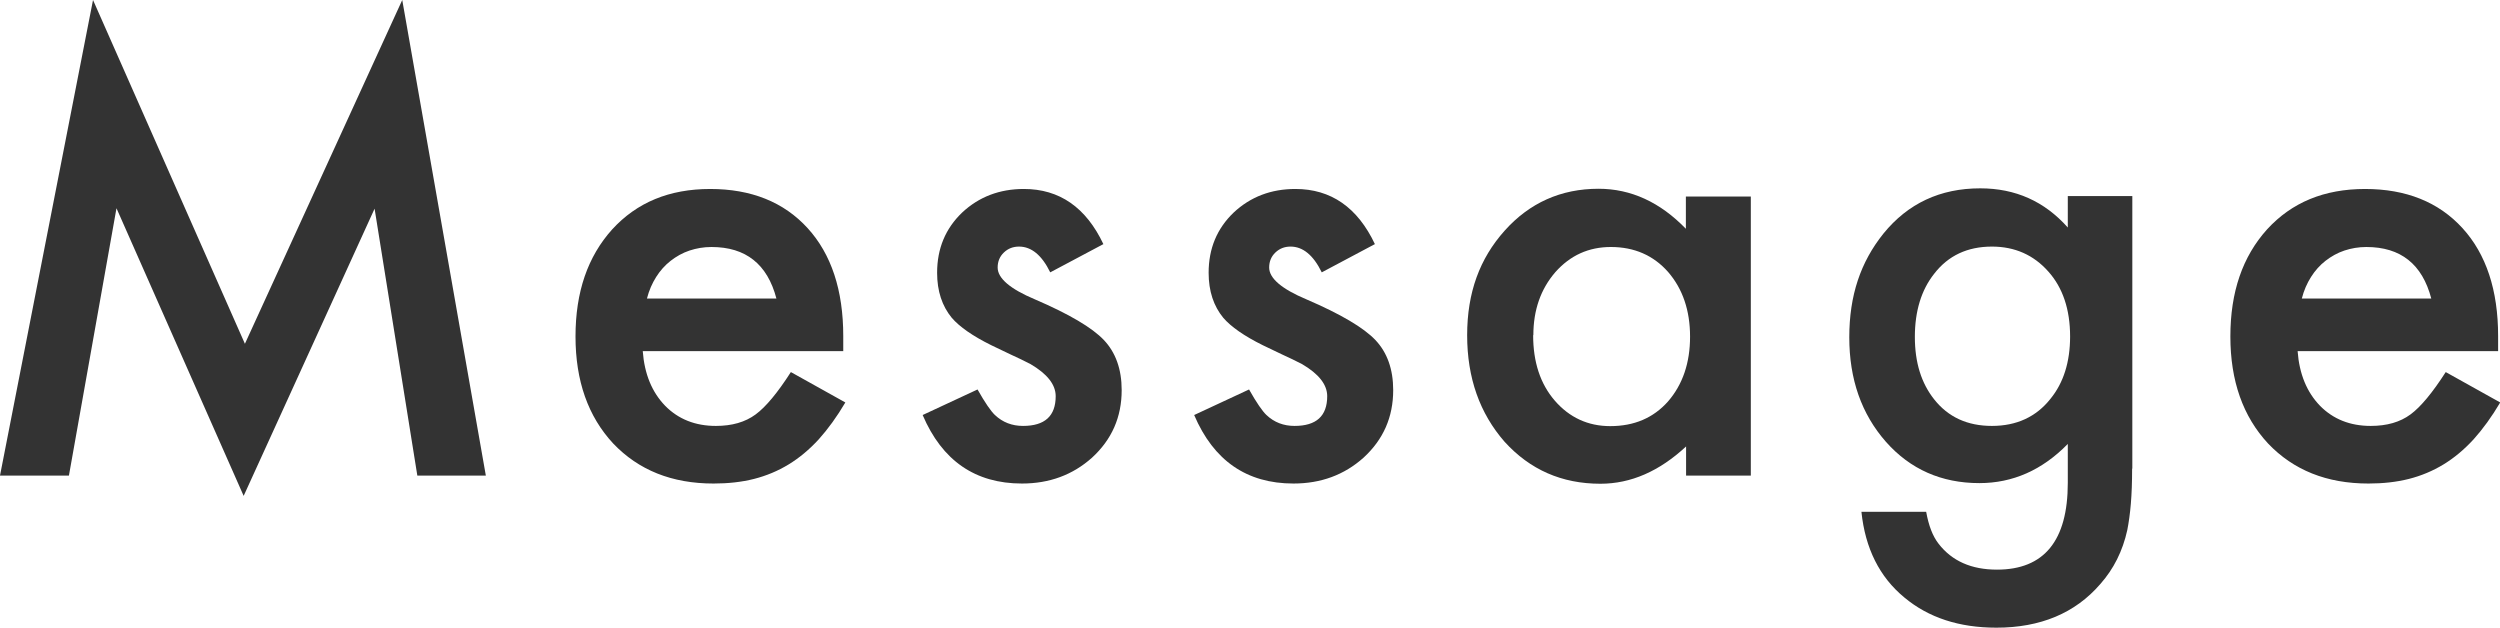
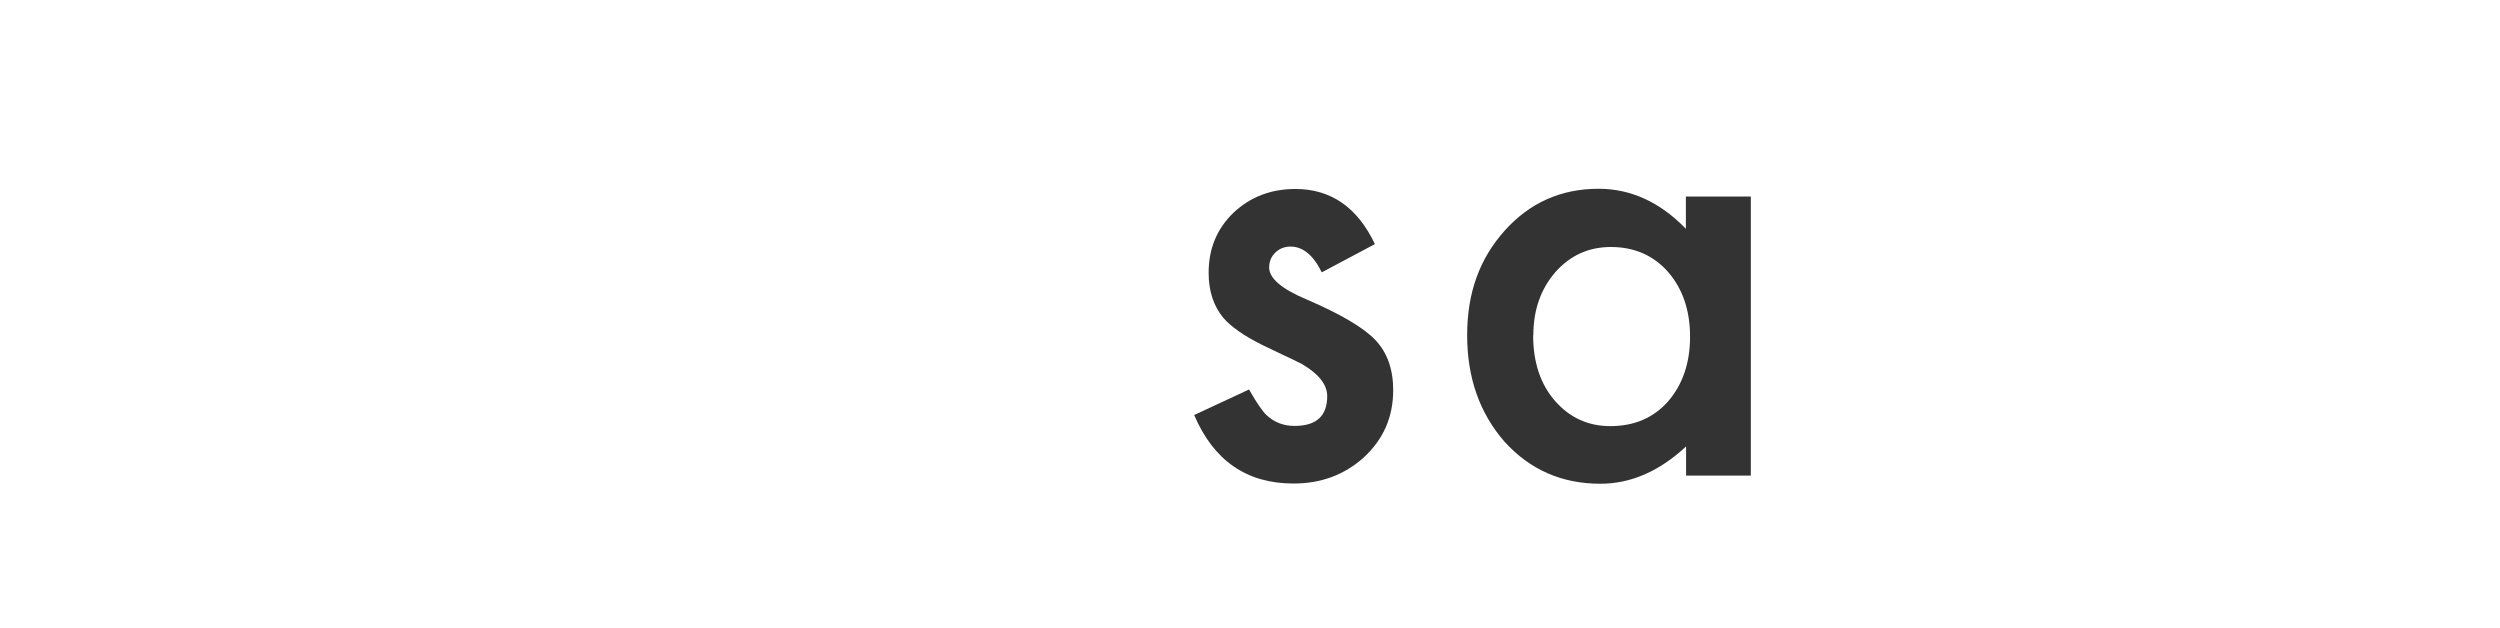
<svg xmlns="http://www.w3.org/2000/svg" id="_レイヤー_2" viewBox="0 0 119.33 29.97">
  <defs>
    <style>.cls-1{fill:#333;}</style>
  </defs>
  <g id="_レイヤー_2-2">
-     <path class="cls-1" d="M0,22.7L4.44,0l7.25,16.41L19.2,0l3.99,22.7h-3.27l-2.04-12.74-6.25,13.71-6.07-13.73-2.27,12.76H0Z" />
-     <path class="cls-1" d="M40.22,16.76h-9.54c.08,1.09.44,1.96,1.07,2.61.63.64,1.44.96,2.42.96.77,0,1.4-.18,1.9-.55.49-.36,1.05-1.04,1.68-2.02l2.6,1.45c-.4.68-.83,1.27-1.27,1.76-.45.49-.93.89-1.44,1.2-.51.31-1.06.54-1.65.69-.59.15-1.24.22-1.93.22-1.99,0-3.58-.64-4.79-1.91-1.2-1.29-1.8-2.99-1.8-5.11s.58-3.81,1.75-5.11c1.18-1.29,2.73-1.93,4.68-1.93s3.51.62,4.65,1.87c1.13,1.24,1.7,2.96,1.7,5.15v.72ZM37.06,14.25c-.43-1.64-1.46-2.46-3.1-2.46-.37,0-.72.06-1.05.17s-.63.28-.9.49c-.27.21-.5.47-.69.77s-.34.64-.44,1.03h6.18Z" />
-     <path class="cls-1" d="M52.67,11.65l-2.54,1.35c-.4-.82-.9-1.23-1.49-1.23-.28,0-.52.09-.72.28-.2.19-.3.43-.3.72,0,.51.59,1.02,1.78,1.52,1.63.7,2.73,1.35,3.29,1.94.56.59.85,1.39.85,2.39,0,1.29-.47,2.36-1.42,3.23-.92.82-2.03,1.23-3.34,1.23-2.23,0-3.81-1.09-4.74-3.27l2.62-1.22c.36.64.64,1.04.83,1.22.37.35.82.52,1.34.52,1.04,0,1.56-.47,1.56-1.42,0-.55-.4-1.06-1.2-1.53-.31-.16-.62-.31-.93-.45-.31-.15-.62-.3-.94-.45-.89-.44-1.52-.88-1.89-1.31-.46-.56-.7-1.27-.7-2.15,0-1.16.4-2.11,1.19-2.87.81-.76,1.8-1.13,2.95-1.13,1.7,0,2.97.88,3.8,2.64Z" />
    <path class="cls-1" d="M65.63,11.65l-2.54,1.35c-.4-.82-.9-1.23-1.49-1.23-.28,0-.52.09-.72.28-.2.19-.3.43-.3.72,0,.51.59,1.02,1.78,1.52,1.63.7,2.73,1.35,3.29,1.94.56.59.85,1.39.85,2.39,0,1.29-.47,2.36-1.42,3.23-.92.82-2.03,1.23-3.34,1.23-2.23,0-3.81-1.09-4.74-3.27l2.62-1.22c.36.64.64,1.04.83,1.22.37.35.82.52,1.34.52,1.04,0,1.56-.47,1.56-1.42,0-.55-.4-1.06-1.2-1.53-.31-.16-.62-.31-.93-.45-.31-.15-.62-.3-.94-.45-.89-.44-1.52-.88-1.89-1.31-.46-.56-.7-1.27-.7-2.15,0-1.16.4-2.11,1.19-2.87.81-.76,1.8-1.13,2.95-1.13,1.7,0,2.97.88,3.8,2.64Z" />
    <path class="cls-1" d="M80.48,9.38h3.09v13.32h-3.09v-1.39c-1.27,1.18-2.63,1.78-4.09,1.78-1.84,0-3.36-.67-4.57-2-1.19-1.36-1.79-3.05-1.79-5.09s.6-3.66,1.79-4.99c1.19-1.33,2.69-2,4.48-2,1.55,0,2.94.64,4.17,1.91v-1.54ZM73.18,16c0,1.28.34,2.32,1.03,3.12.7.81,1.59,1.22,2.65,1.22,1.14,0,2.06-.39,2.76-1.18.7-.81,1.05-1.84,1.05-3.09s-.35-2.28-1.05-3.09c-.7-.79-1.61-1.19-2.73-1.19-1.06,0-1.94.4-2.65,1.2-.7.81-1.05,1.81-1.05,3.01Z" />
-     <path class="cls-1" d="M101.77,22.38c0,.63-.02,1.18-.06,1.66s-.1.9-.17,1.26c-.22,1-.65,1.86-1.29,2.58-1.2,1.39-2.86,2.08-4.96,2.08-1.78,0-3.24-.48-4.39-1.44-1.19-.98-1.87-2.35-2.05-4.09h3.09c.12.66.31,1.16.59,1.52.64.83,1.57,1.24,2.79,1.24,2.25,0,3.38-1.38,3.38-4.14v-1.86c-1.22,1.25-2.63,1.87-4.22,1.87-1.81,0-3.3-.66-4.46-1.97-1.17-1.33-1.75-2.99-1.75-4.99s.54-3.59,1.63-4.95c1.17-1.44,2.71-2.16,4.62-2.16,1.68,0,3.07.62,4.18,1.87v-1.5h3.08v13ZM98.81,16.06c0-1.29-.35-2.33-1.04-3.1-.7-.79-1.6-1.19-2.69-1.19-1.17,0-2.09.43-2.76,1.3-.61.77-.92,1.78-.92,3.01s.31,2.21.92,2.98c.67.85,1.59,1.27,2.76,1.27s2.11-.43,2.79-1.29c.63-.77.94-1.77.94-2.98Z" />
-     <path class="cls-1" d="M119.21,16.76h-9.54c.08,1.09.44,1.96,1.07,2.61.63.64,1.44.96,2.42.96.77,0,1.4-.18,1.9-.55.49-.36,1.05-1.04,1.68-2.02l2.6,1.45c-.4.68-.83,1.27-1.27,1.76-.45.49-.93.89-1.44,1.2-.51.31-1.06.54-1.65.69-.59.15-1.24.22-1.93.22-1.99,0-3.58-.64-4.79-1.91-1.2-1.29-1.8-2.99-1.8-5.11s.58-3.81,1.75-5.11c1.18-1.29,2.73-1.93,4.68-1.93s3.51.62,4.65,1.87c1.13,1.24,1.7,2.96,1.7,5.15v.72ZM116.05,14.25c-.43-1.64-1.46-2.46-3.1-2.46-.37,0-.72.06-1.05.17s-.63.28-.9.49c-.27.21-.5.47-.69.77s-.34.64-.44,1.03h6.18Z" />
  </g>
</svg>